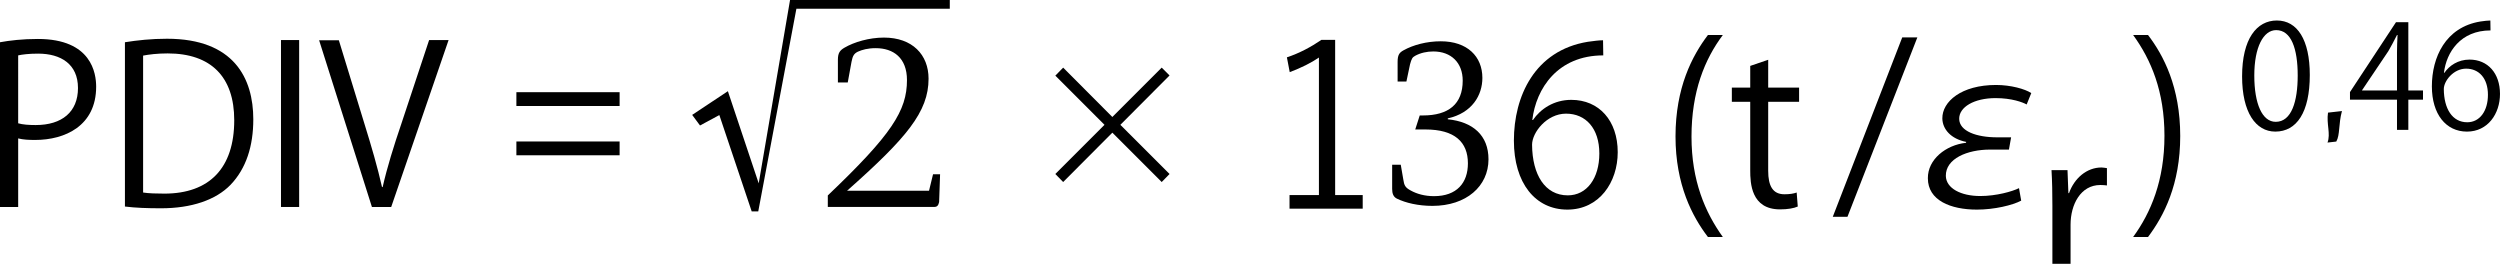
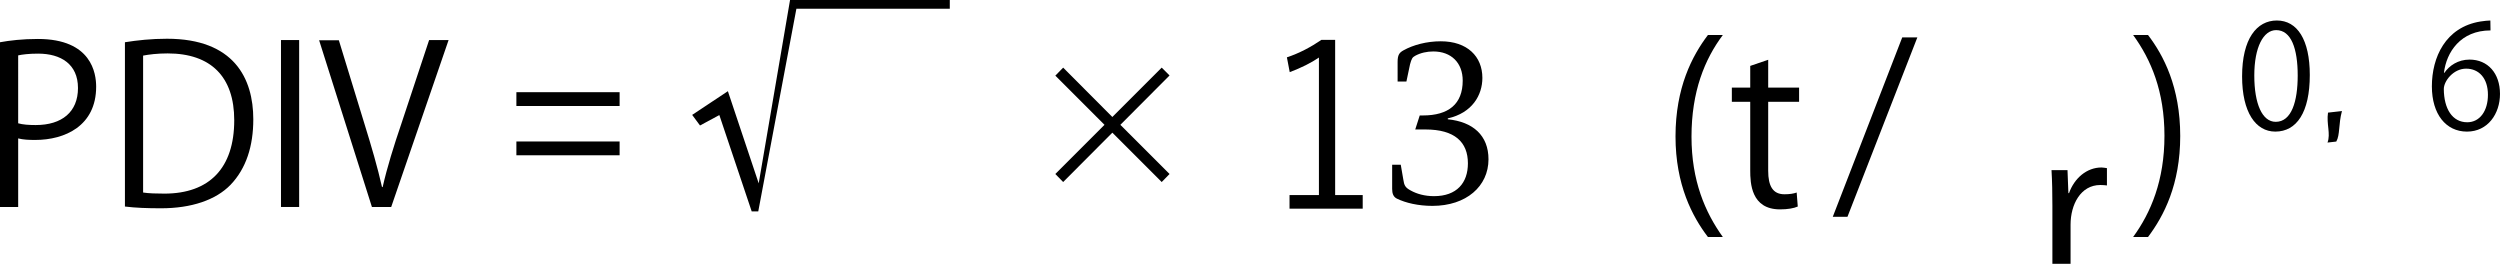
<svg xmlns="http://www.w3.org/2000/svg" version="1.1" id="レイヤー_1" x="0px" y="0px" width="504.47px" height="53.226px" viewBox="0 0 504.47 53.226" enable-background="new 0 0 504.47 53.226" xml:space="preserve">
  <path d="M0,8.524C1.943,8.17,4.51,7.862,7.648,7.862c10.874,0,11.755,6.982,11.755,9.635c0,7.913-6.32,10.742-12.288,10.742  c-1.281,0-2.43-0.045-3.448-0.31v13.836H0V8.524z M3.667,24.88c0.929,0.265,2.124,0.354,3.538,0.354c5.302,0,8.53-2.653,8.53-7.471  c0-4.819-3.448-6.941-8.044-6.941c-1.857,0-3.229,0.176-4.024,0.354V24.88z" />
  <path d="M25.209,8.524c2.477-0.398,5.349-0.707,8.487-0.707c13.526,0,17.417,8.001,17.417,16.267c0,5.349-1.415,9.901-4.6,13.217  c-2.958,3.05-7.868,4.729-14.012,4.729c-2.782,0-5.172-0.089-7.292-0.353V8.524z M28.877,38.849c1.105,0.176,2.696,0.221,4.29,0.221  c9.103,0,14.099-5.172,14.099-14.809c0-8.752-4.687-13.481-13.436-13.481c-2.124,0-3.801,0.22-4.953,0.441V38.849z" />
  <path d="M56.699,8.082h3.667v33.684h-3.667V8.082z" />
  <path d="M90.521,8.082L78.939,41.766h-3.891L64.395,8.126h3.981l5.172,16.886c1.415,4.553,2.653,8.797,3.535,12.73h0.133  c0.886-3.934,2.253-8.311,3.758-12.73l5.615-16.931H90.521z" />
  <path d="M104.201,18.603h20.829v2.786h-20.829V18.603z M104.201,31.333v-2.784h20.829v2.784H104.201z" />
  <path d="M159.421,0h32.235v1.769h-30.954l-7.694,40.888h-1.325l-6.53-19.438l-3.9,2.103l-1.581-2.138l7.205-4.784l6.221,18.6  L159.421,0z" />
  <path d="M236,35.112l-1.581,1.619l-9.96-9.96l-9.925,9.96l-1.581-1.619l9.922-9.923l-9.922-9.924l1.581-1.619l9.925,9.96l9.96-9.96  L236,15.229l-9.925,9.96L236,35.112z" />
-   <path d="M309.33,24.217c1.504-2.21,4.2-4.067,7.738-4.067c5.611,0,9.369,4.199,9.369,10.564c0,6.056-3.711,11.582-10.165,11.582  c-6.453,0-10.787-5.348-10.787-13.923c0-8.887,4.154-18.169,14.897-19.937c1.238-0.176,2.344-0.31,3.092-0.31l0.047,3.051  c-9.196,0-13.572,6.675-14.321,13.04H309.33z M322.727,30.98c0-5.084-2.743-8.047-6.72-8.047c-3.892,0-6.854,3.803-6.854,6.277  c0.047,6.056,2.609,10.211,7.206,10.211C320.207,39.422,322.727,35.975,322.727,30.98z" />
  <path d="M344.638,47.821c-3.138-4.11-6.54-10.521-6.54-20.289c0-9.858,3.358-16.267,6.54-20.467h3.006  c-3.668,4.908-6.32,11.406-6.32,20.51c0,8.885,2.739,15.252,6.32,20.246H344.638z" />
  <path d="M353.176,13.299l3.624-1.238v5.613h6.234v2.874H356.8v13.924c0,3.05,0.929,4.729,3.272,4.729  c1.104,0,1.856-0.132,2.476-0.353l0.22,2.829c-0.795,0.353-2.033,0.573-3.581,0.573c-5.835,0-6.011-5.303-6.011-7.867V20.548h-3.711  v-2.874h3.711V13.299z" />
  <path d="M372.792,43.754h-2.962l14.016-36.201h3.049L372.792,43.754z" />
-   <path d="M405.819,27.709l-0.442,2.476h-3.801c-4.597,0-8.973,1.813-8.93,5.304c0.047,2.52,3.052,4.067,6.939,4.067  c3.271,0,6.5-0.929,7.824-1.591l0.443,2.52c-1.725,0.929-5.438,1.812-8.93,1.812c-5.306,0-9.902-1.856-9.902-6.321  c-0.043-3.801,3.625-6.719,7.692-7.161l0.043-0.177c-3.092-0.619-4.772-2.564-4.815-4.729c-0.044-3.404,3.844-6.763,10.83-6.763  c2.962,0,5.834,0.795,7.115,1.636l-0.929,2.298c-0.795-0.443-3.005-1.283-6.276-1.283c-4.33,0-7.383,1.814-7.34,4.201  c0.047,2.475,3.495,3.713,7.648,3.713H405.819z" />
  <path d="M425.155,37.421c-0.396-0.045-0.796-0.089-1.325-0.089c-3.98,0-6.014,3.935-6.014,8.002v7.892h-3.668V41.531  c0-2.564-0.043-4.906-0.177-7.206h3.226l0.18,4.642h0.13c1.062-3.006,3.581-5.171,6.543-5.171c0.399,0,0.709,0.089,1.105,0.132  V37.421z" />
  <path d="M433.448,7.065c3.138,4.112,6.496,10.521,6.496,20.379c0,9.813-3.314,16.134-6.496,20.377h-3.006  c3.581-4.906,6.32-11.404,6.32-20.422c0-8.973-2.696-15.339-6.32-20.334H433.448z" />
  <g>
    <path d="M452.428,15.418c0-7.599,2.956-11.283,7.017-11.283c4.121,0,6.645,3.886,6.645,10.993c0,7.54-2.641,11.427-6.96,11.427   C455.182,26.556,452.428,22.669,452.428,15.418z M463.65,15.244c0-5.423-1.303-9.166-4.348-9.166c-2.584,0-4.412,3.452-4.412,9.166   c0,5.714,1.598,9.34,4.323,9.34C462.433,24.584,463.65,20.406,463.65,15.244z" />
    <path d="M472.579,22.408c-0.728,2.669-0.363,4.795-1.147,6.157l-1.768,0.202c0.668-1.77-0.247-3.749,0.101-6.04L472.579,22.408z" />
-     <path d="M485.973,26.208h-2.289v-6.091h-9.487v-1.537l9.281-14.095h2.495v13.776h2.96v1.856h-2.96V26.208z M476.635,18.261h7.049   v-7.716c0-1.189,0.057-2.348,0.113-3.48h-0.113c-0.667,1.334-1.188,2.263-1.743,3.25l-5.306,7.888V18.261z" />
    <path d="M493.248,14.694c0.982-1.452,2.754-2.669,5.075-2.669c3.684,0,6.146,2.756,6.146,6.932c0,3.973-2.435,7.599-6.669,7.599   c-4.233,0-7.076-3.509-7.076-9.136c0-5.829,2.726-11.919,9.773-13.08c0.81-0.117,1.537-0.204,2.03-0.204l0.028,2.002   c-6.033,0-8.904,4.379-9.398,8.557H493.248z M502.035,19.131c0-3.334-1.8-5.278-4.408-5.278c-2.556,0-4.496,2.493-4.496,4.117   c0.027,3.973,1.71,6.701,4.727,6.701C500.381,24.671,502.035,22.408,502.035,19.131z" />
  </g>
-   <path d="M188.276,35.17h1.421l-0.193,5.595c-0.146,0.664-0.377,0.995-0.998,0.995h-21.465v-2.323  c12.888-12.277,15.974-17.111,15.974-23.275c0-4.501-2.749-6.444-6.305-6.444c-1.612,0-2.749,0.33-3.602,0.71  c-0.76,0.38-1.044,0.806-1.282,2.039l-0.76,4.171h-1.989v-4.6c0-1.375,0.429-1.894,1.328-2.416c1.943-1.137,4.977-2.039,7.964-2.039  c5.737,0,9.002,3.46,9.002,8.294c0,6.685-4.409,11.946-16.444,22.611h16.539" />
  <path d="M282.021,12.483c0-1.416,0.363-1.87,1.184-2.325c1.959-1.097,4.701-1.826,7.525-1.826c5.344,0,8.396,3.057,8.396,7.392  c0,3.467-2.055,7.071-6.979,8.165v0.182c5.064,0.502,8.213,3.241,8.213,8.075c0,5.43-4.472,9.398-11.316,9.398  c-2.831,0-5.382-0.591-7.163-1.46c-0.731-0.365-0.961-1.049-0.961-1.962v-4.879h1.737l0.502,2.92  c0.185,1.275,0.407,1.686,1.508,2.28c1.228,0.684,2.824,1.139,4.694,1.139c4.612,0,6.845-2.69,6.845-6.616  c0-4.287-2.646-6.841-8.575-6.841h-2.054l0.909-2.828h0.643c5.152,0,8.028-2.284,8.028-7.026c0-3.607-2.329-5.887-5.929-5.887  c-1.279,0-2.558,0.273-3.651,0.868c-0.592,0.318-0.732,0.592-1.05,1.733l-0.731,3.467h-1.775V12.483z" />
  <g>
    <path d="M269.417,39.364h5.561v2.741h-14.767v-2.741h5.932V11.61c-1.551,1.064-3.599,2.088-5.892,2.946l-0.57-2.986   c2.492-0.819,4.865-2.088,6.952-3.519h2.784V39.364z" />
  </g>
</svg>